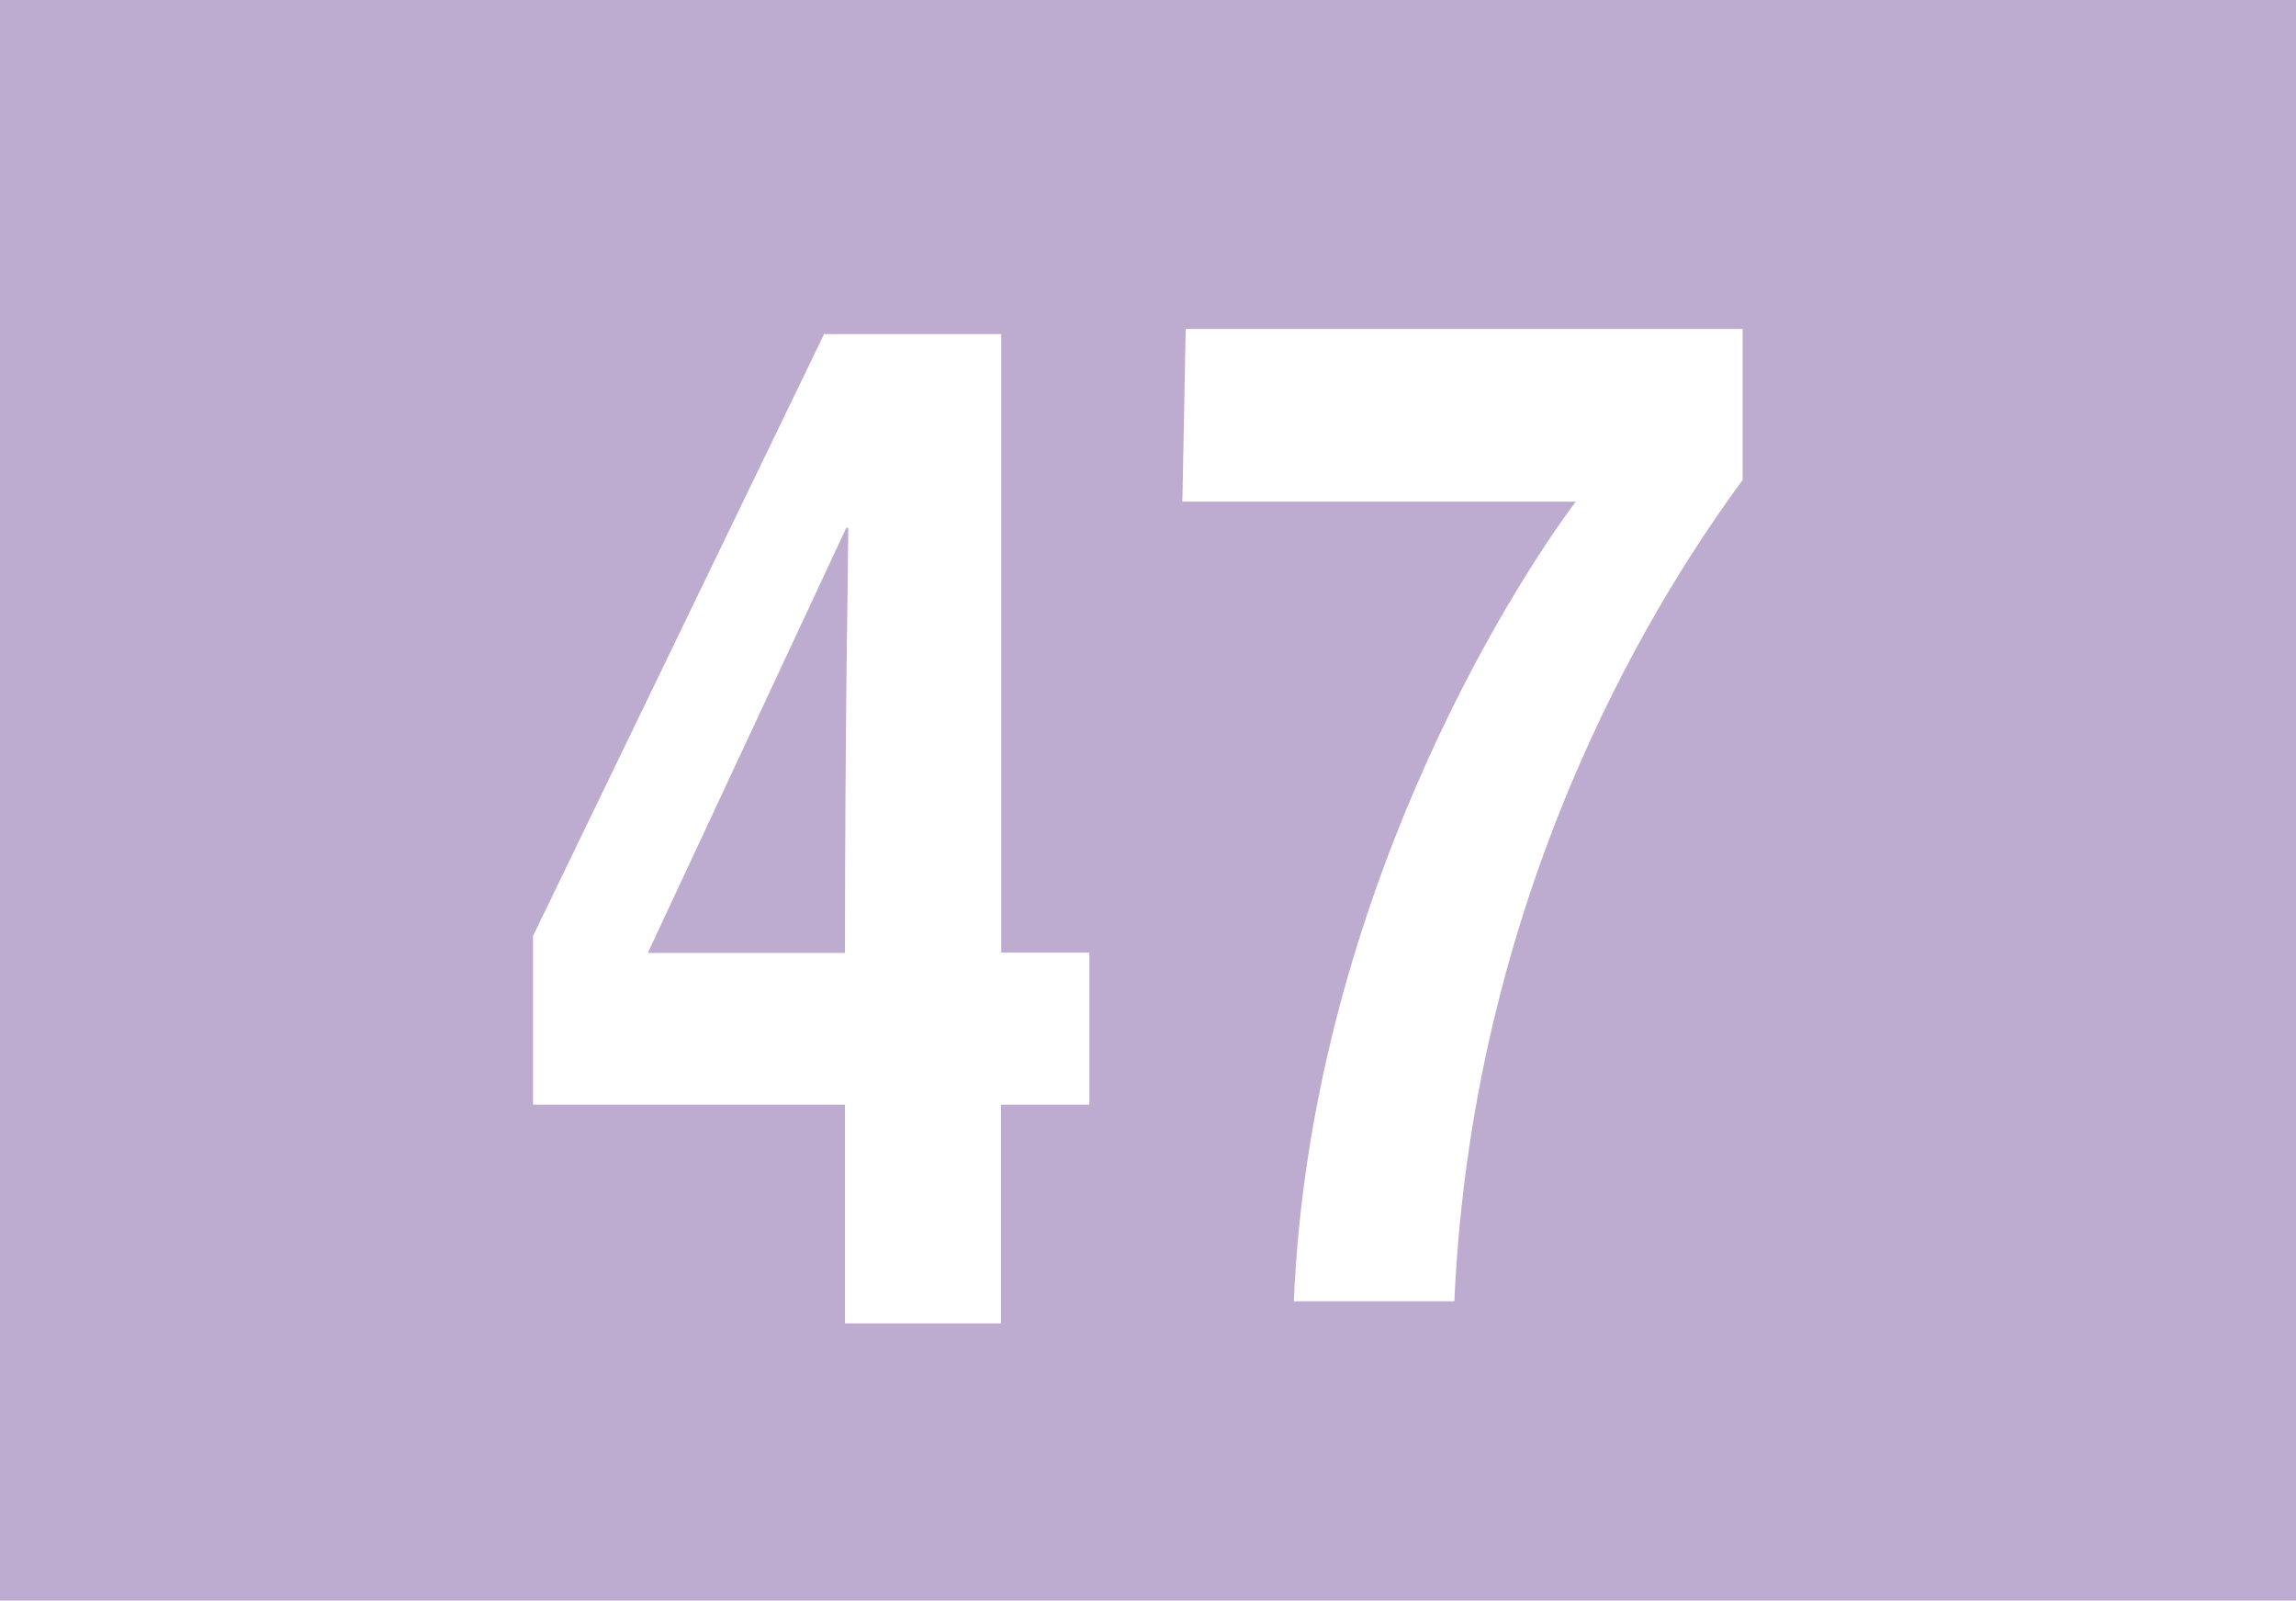
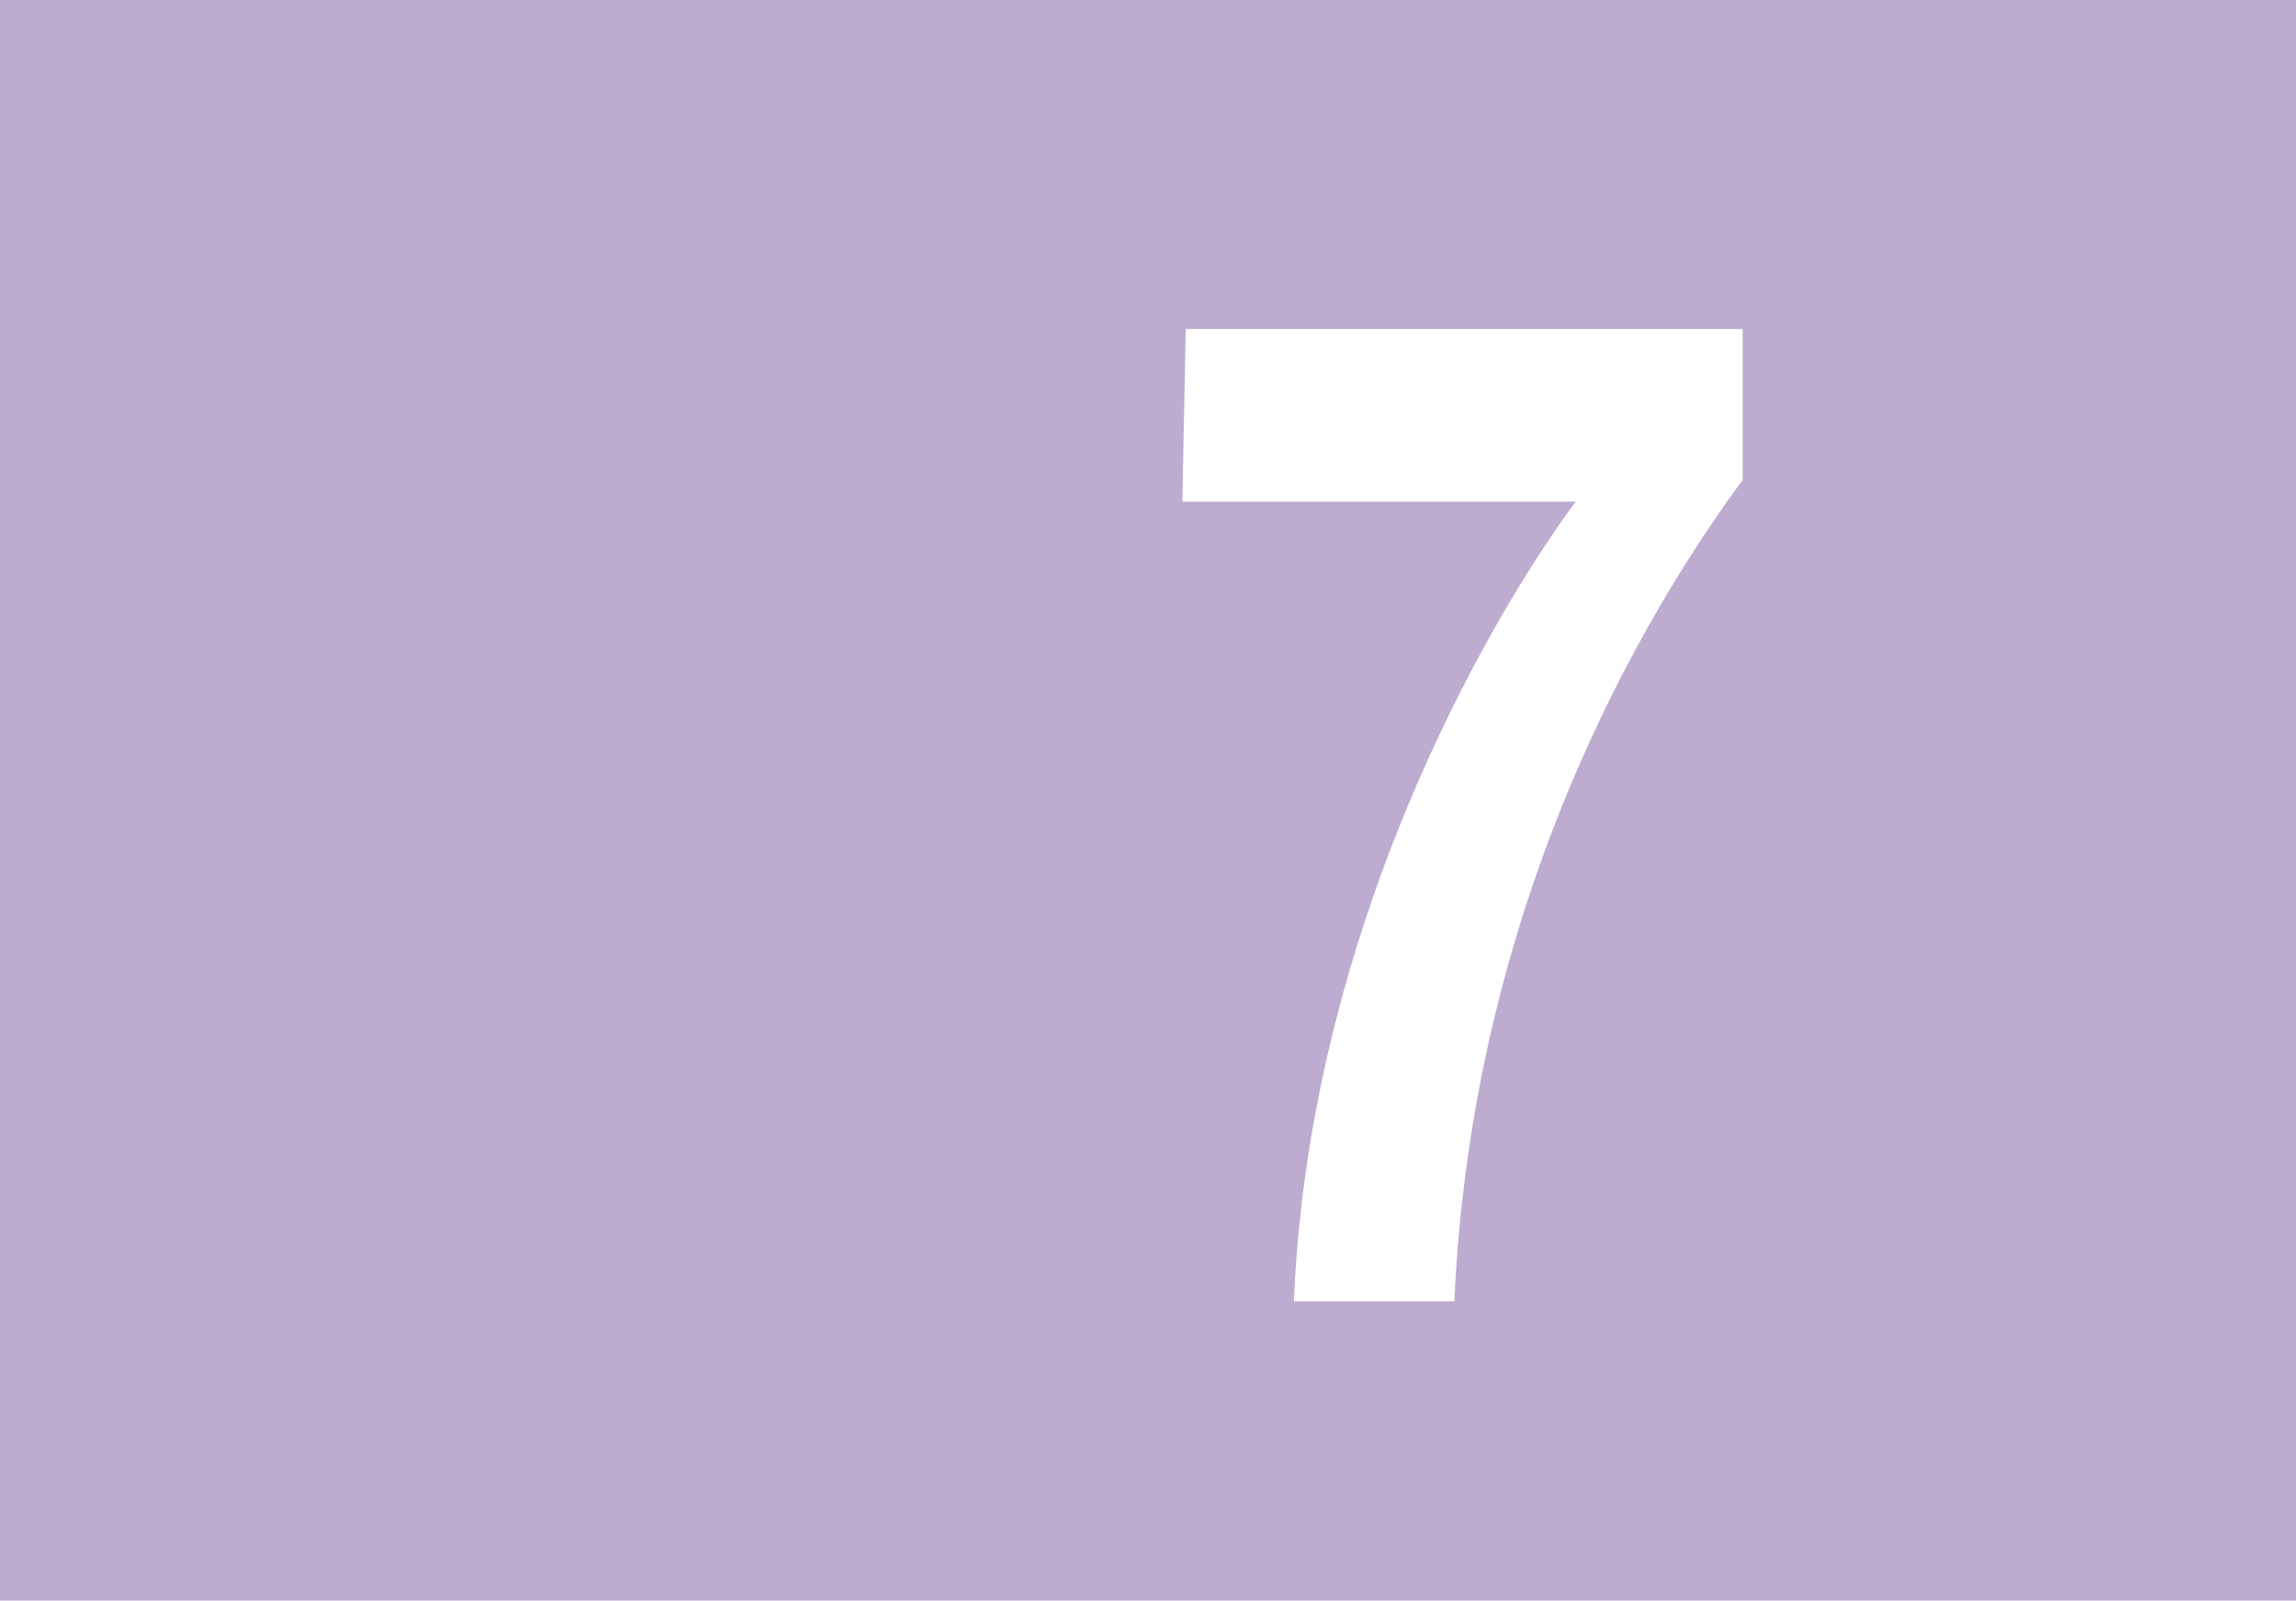
<svg xmlns="http://www.w3.org/2000/svg" viewBox="0 0 75.81 52.84">
  <defs>
    <style>.h{fill:#fff;}.i{fill:#beabd0;}</style>
  </defs>
  <g id="a">
    <rect id="b" class="i" width="75.81" height="52.84" />
  </g>
  <g id="c">
    <g id="d">
-       <path id="e" class="h" d="M35.96,36.47h-2.91v7.22h-5.15v-7.22h-10.3v-5.57L27.21,11.03h5.85V31.45h2.91v5.01Zm-8.06-5.01c0-7.91,.11-13.01,.11-14.03h-.07l-6.55,14.03h6.51Z" />
-     </g>
+       </g>
    <g id="f">
      <path id="g" class="h" d="M57.55,15.83c-2.5,3.4-8.9,13.06-9.53,27.13h-5.3c.55-13.06,7.1-23.45,9.31-26.4h-12.99l.11-5.7h18.39v4.97Z" />
    </g>
  </g>
</svg>